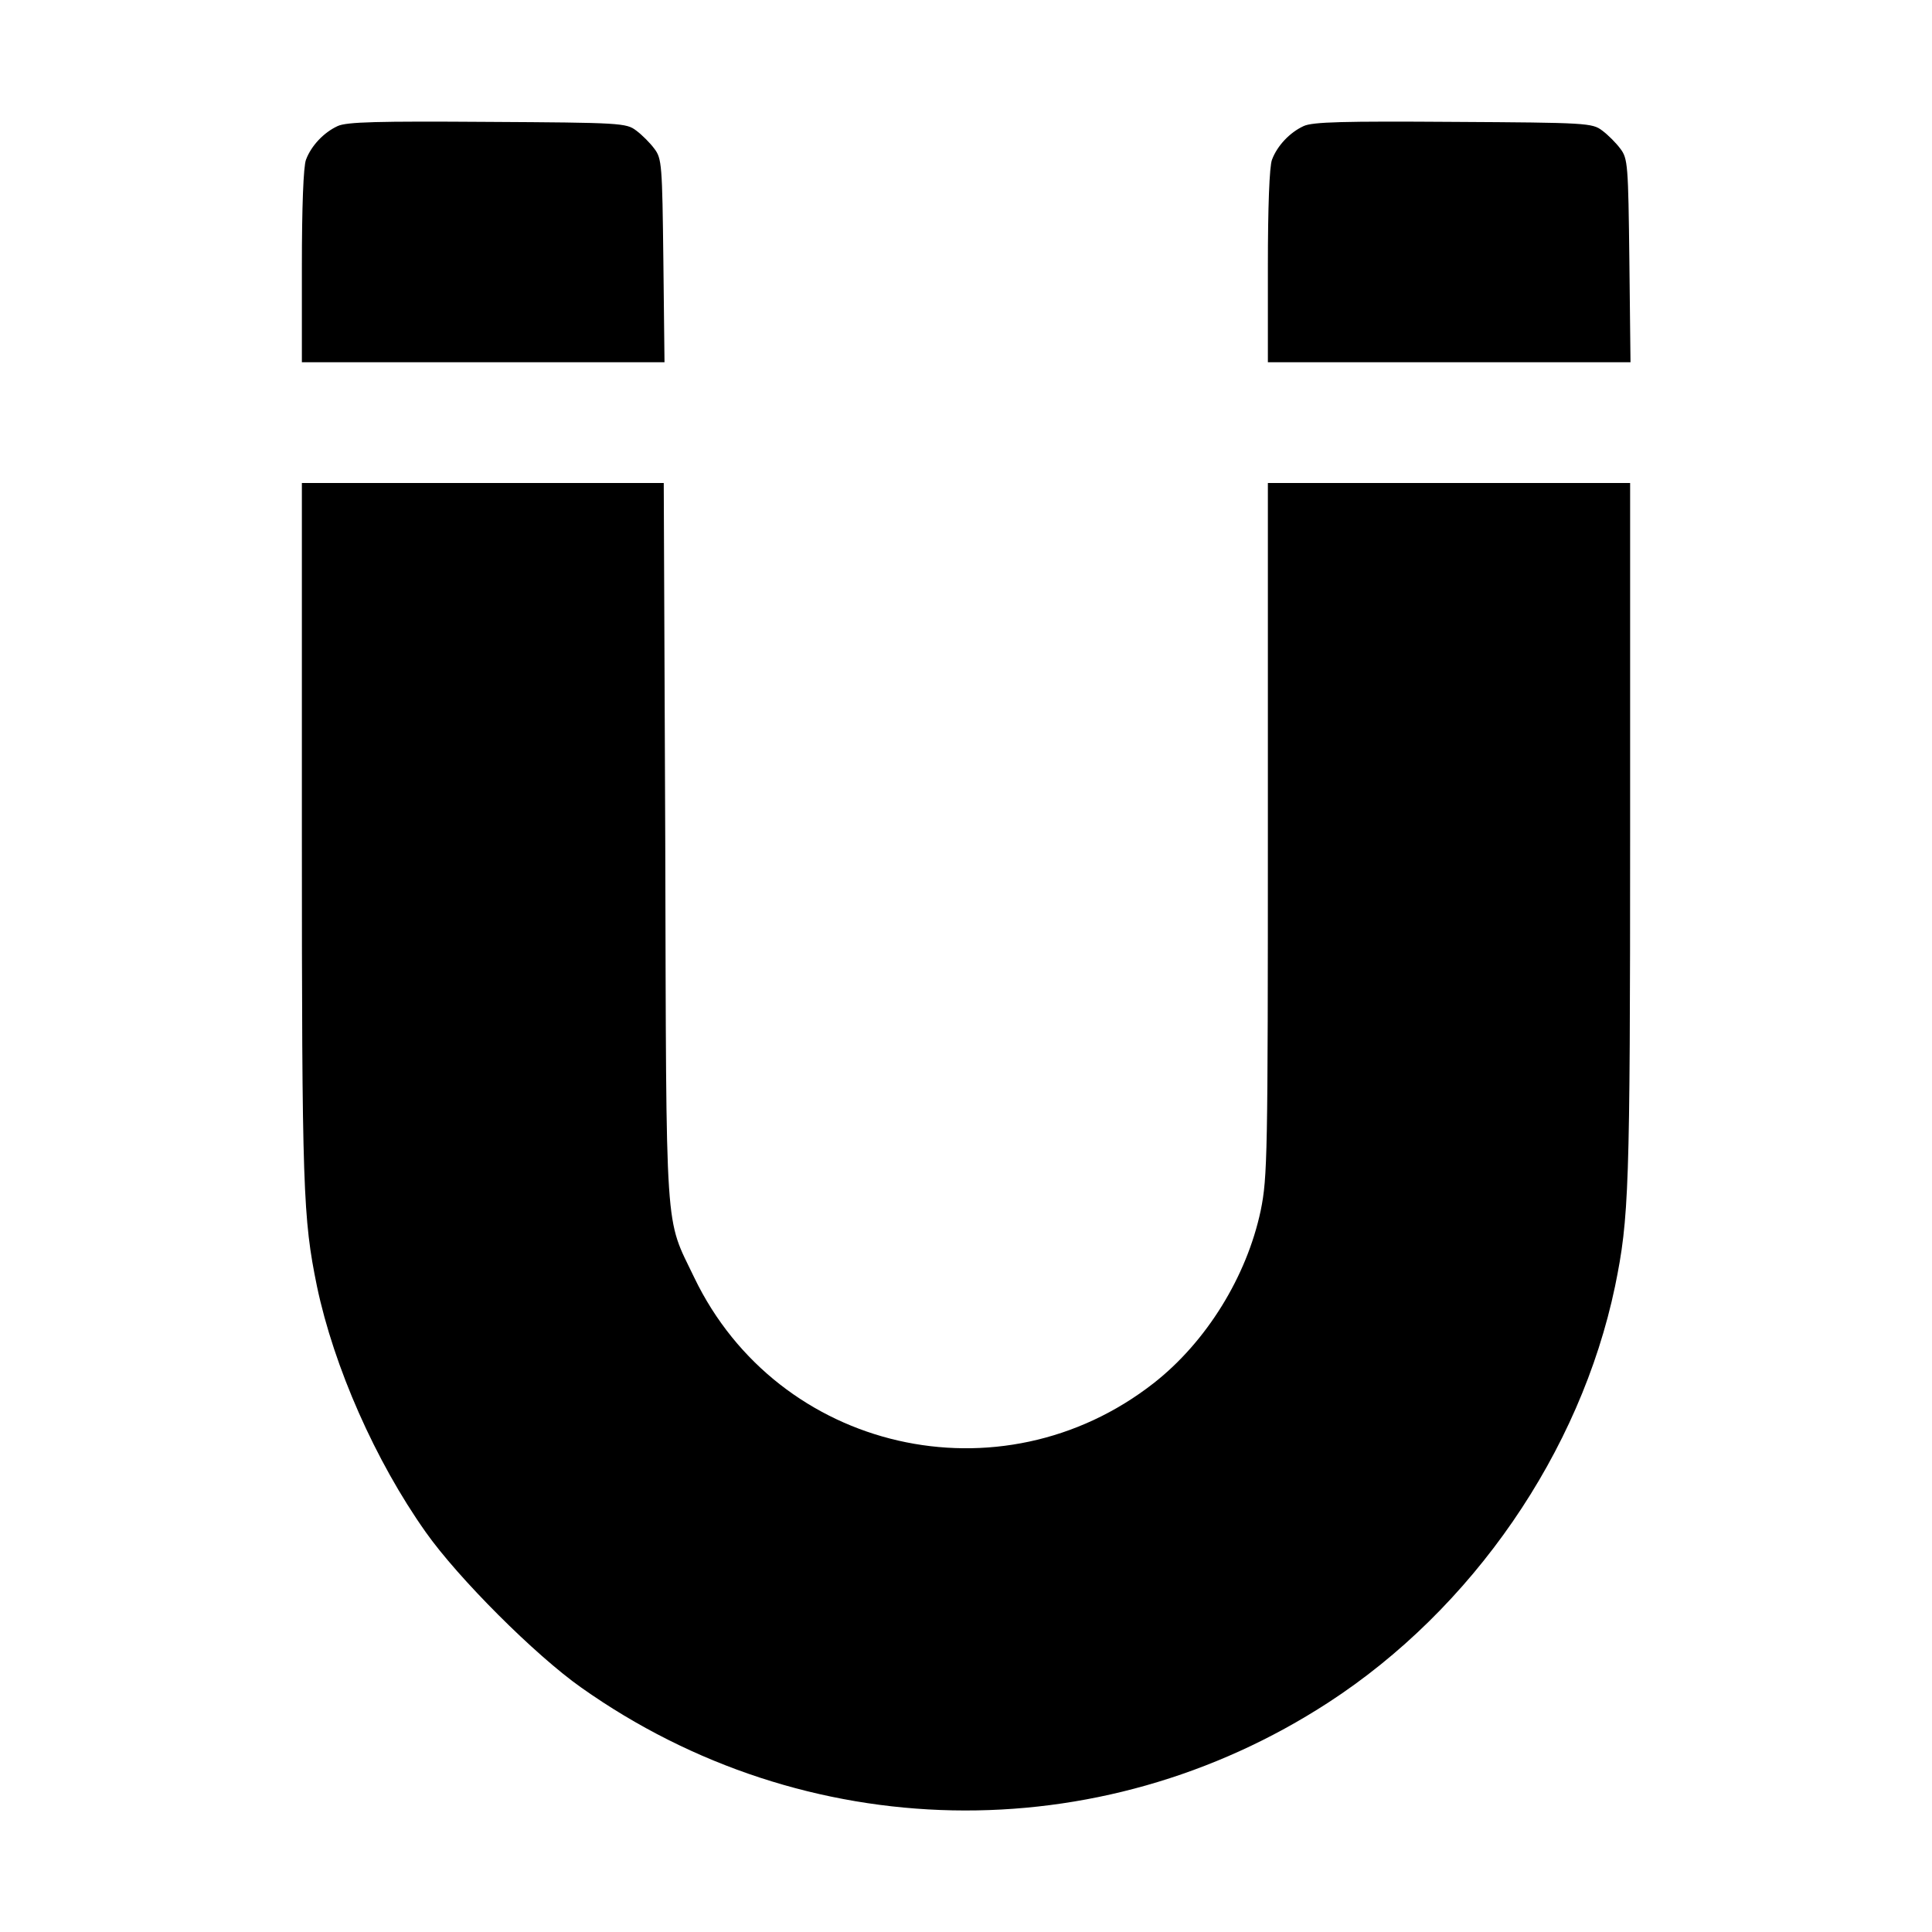
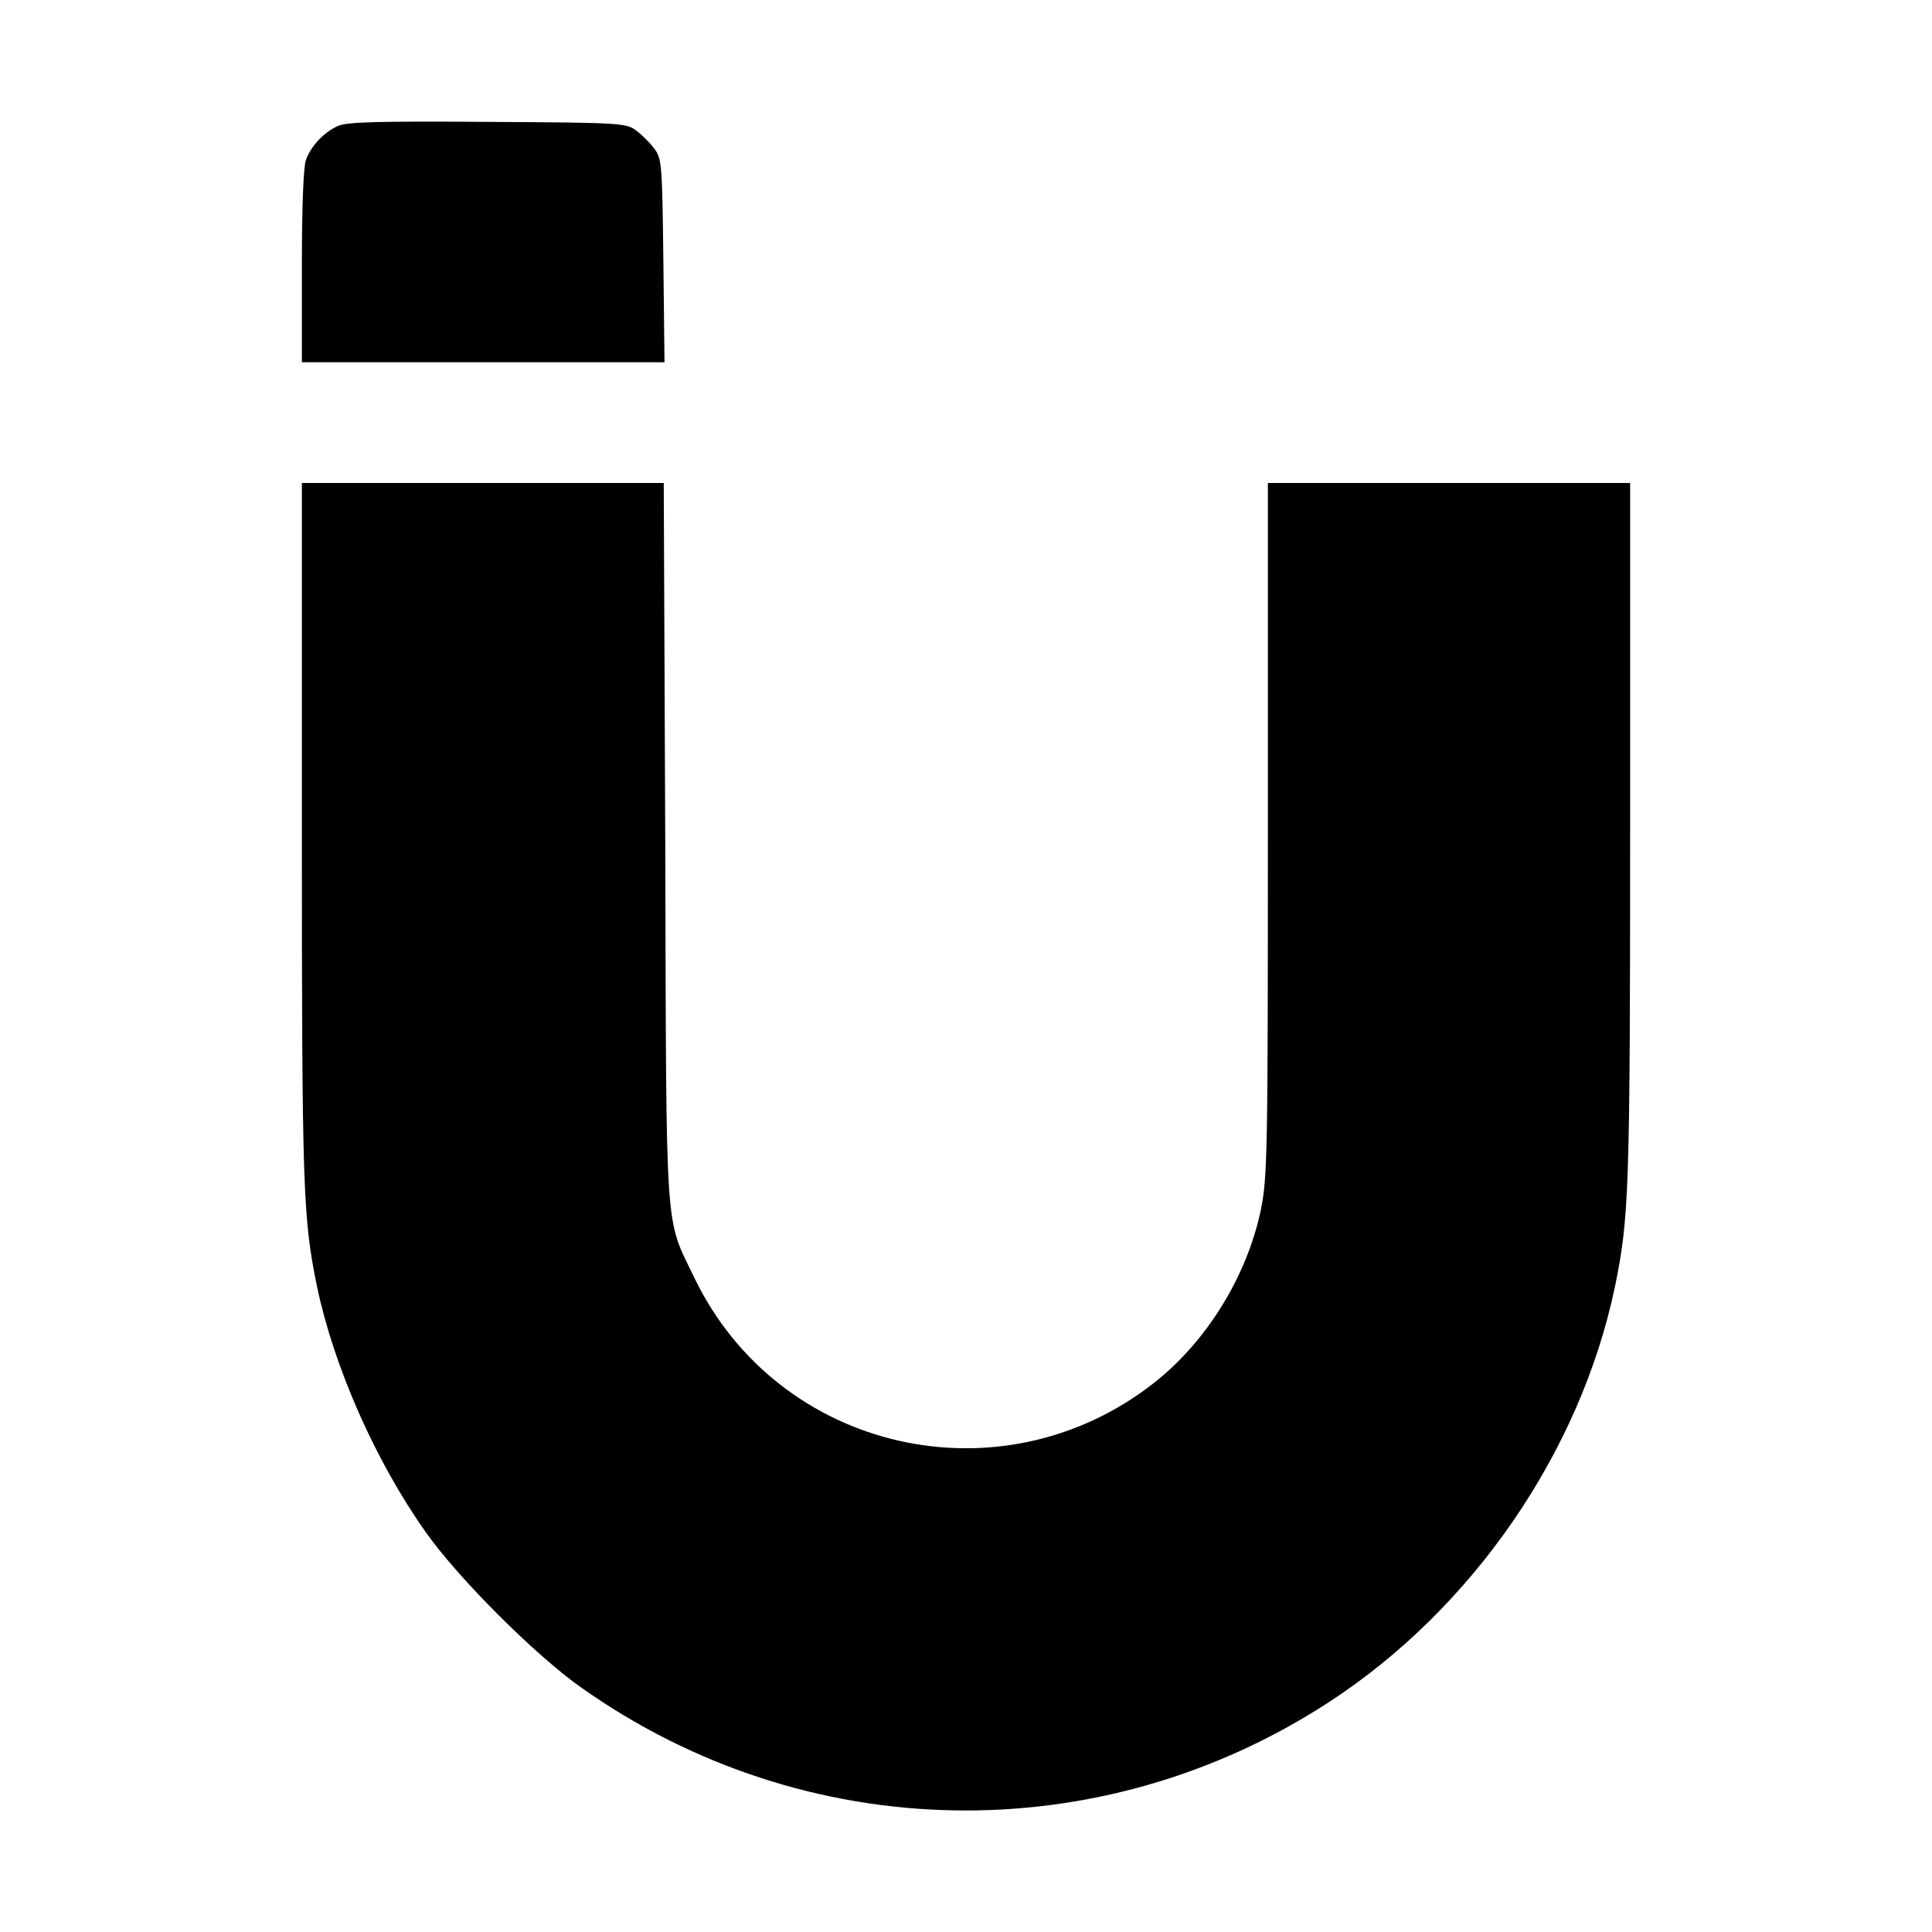
<svg xmlns="http://www.w3.org/2000/svg" version="1.0" width="512pt" height="512pt" viewBox="0 0 512 512" preserveAspectRatio="xMidYMid meet">
  <g transform="translate(0,512) scale(0.1,-0.1)" fill="#000000" stroke="none">
    <path d="M895 4786 c-37 -17 -70 -52 -84 -89 -7 -17 -11 -127 -11 -283 l0 -254 480 0 481 0 -3 269 c-3 254 -4 271 -24 297 -11 15 -33 37 -48 48 -26 20 -41 21 -394 23 -291 2 -373 0 -397 -11z" />
-     <path d="M3455 4786 c-37 -17 -70 -52 -84 -89 -7 -17 -11 -127 -11 -283 l0 -254 480 0 481 0 -3 269 c-3 254 -4 271 -24 297 -11 15 -33 37 -48 48 -26 20 -41 21 -394 23 -291 2 -373 0 -397 -11z" />
    <path d="M800 2913 c0 -947 3 -1021 40 -1202 45 -214 155 -463 288 -651 86 -122 290 -326 412 -412 593 -420 1372 -435 1980 -40 382 248 668 663 760 1103 37 181 40 255 40 1202 l0 927 -480 0 -480 0 0 -917 c0 -865 -1 -923 -19 -1011 -37 -175 -144 -348 -283 -457 -406 -318 -996 -182 -1218 279 -79 165 -74 88 -77 1154 l-4 952 -479 0 -480 0 0 -927z" />
  </g>
</svg>